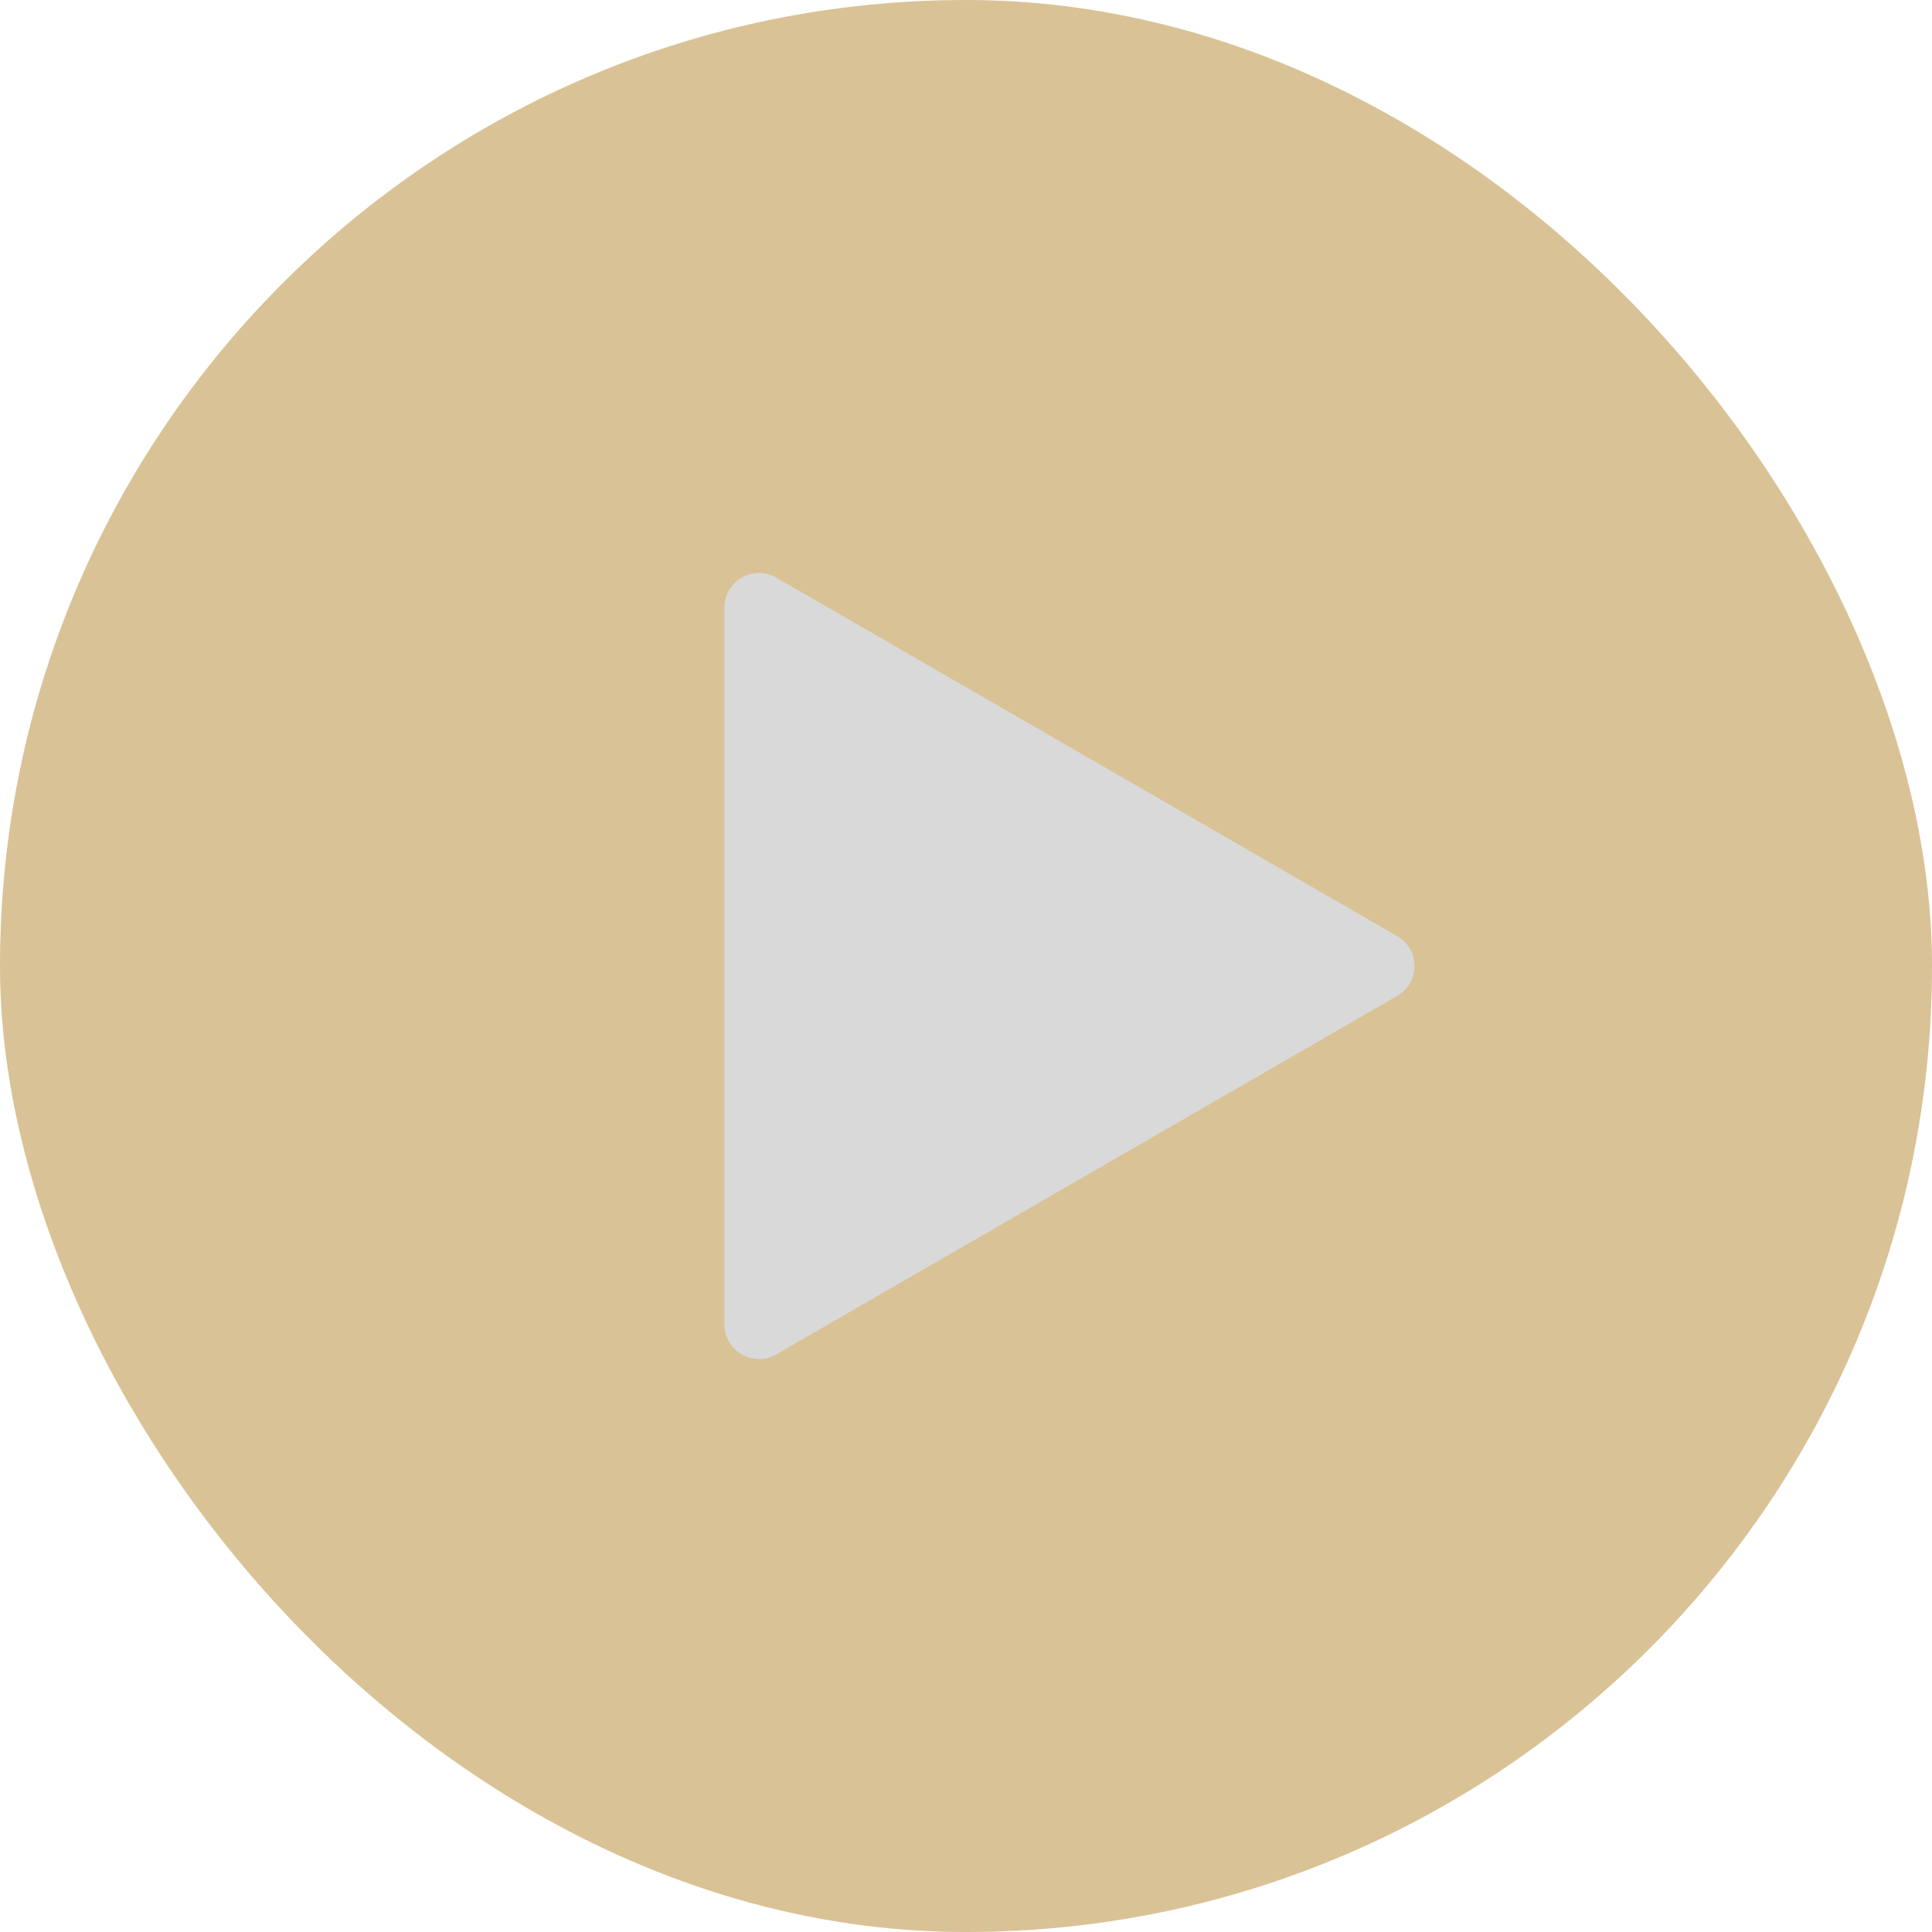
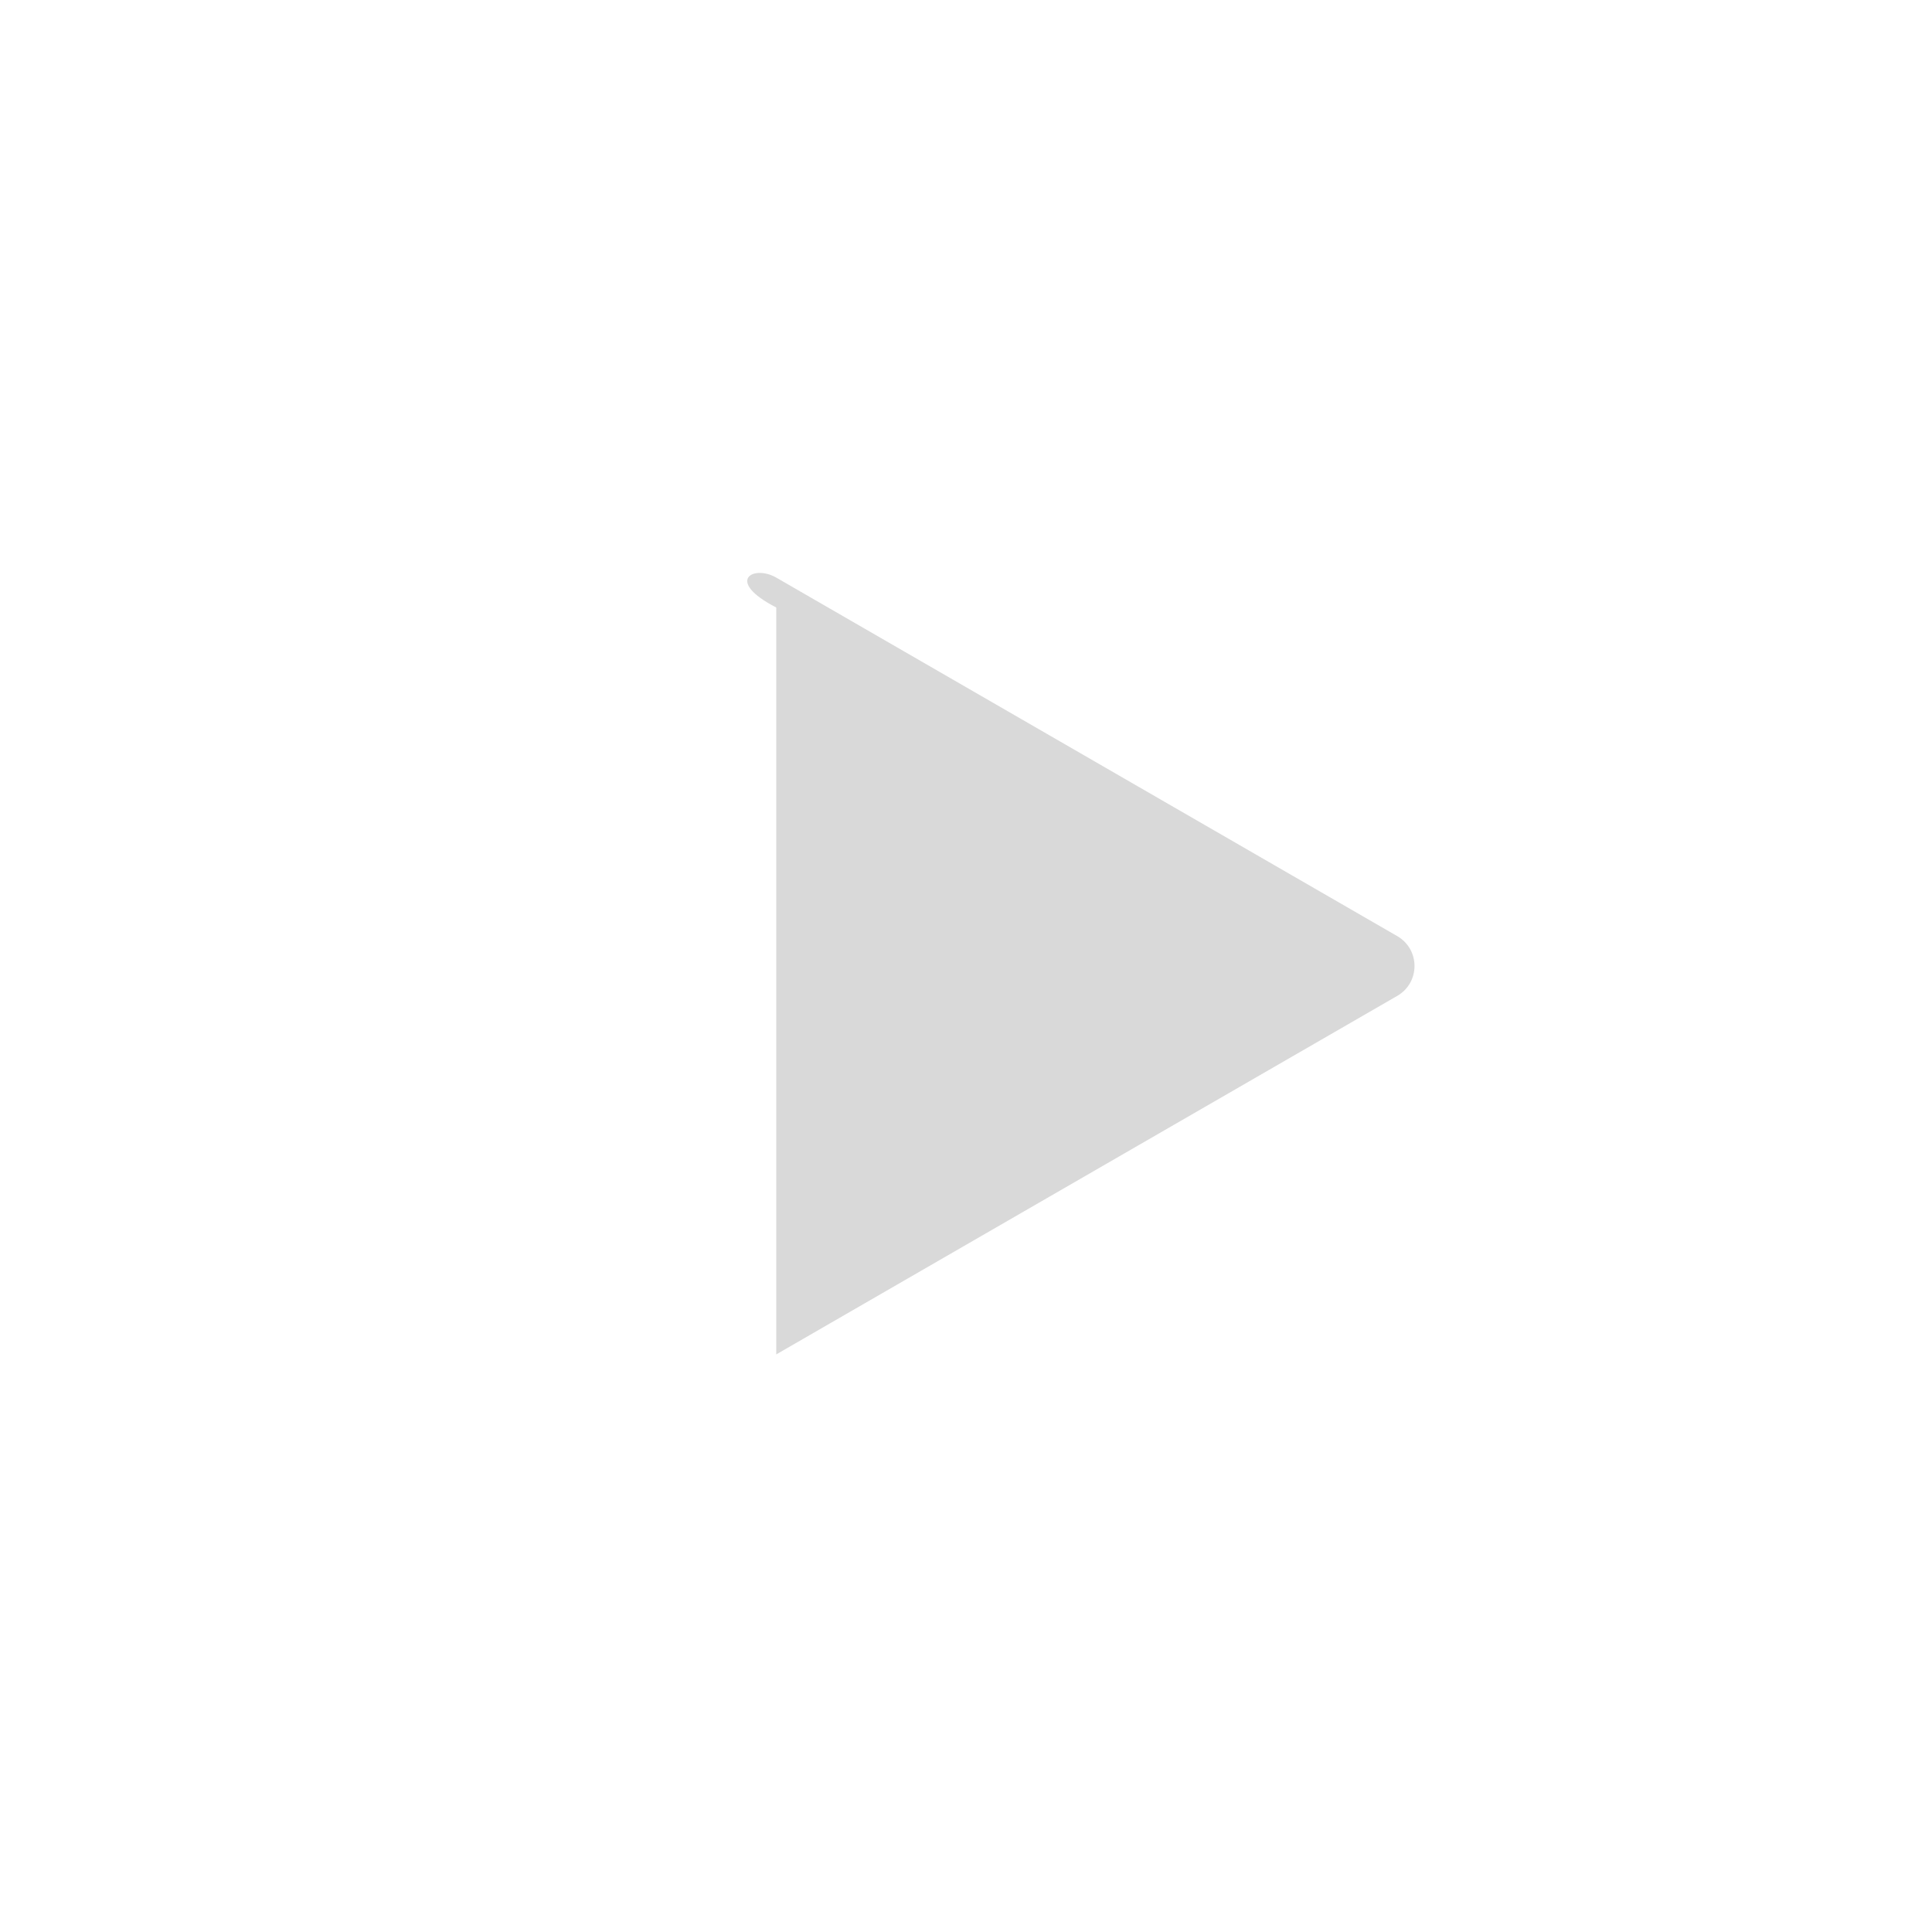
<svg xmlns="http://www.w3.org/2000/svg" width="56" height="56" viewBox="0 0 56 56" fill="none">
-   <rect width="56" height="56" rx="28" fill="#CAA869" fill-opacity="0.7" />
-   <path d="M40.5 27.134C41.167 27.519 41.167 28.481 40.5 28.866L22.5 39.258C21.833 39.643 21 39.162 21 38.392V17.608C21 16.838 21.833 16.357 22.5 16.742L40.5 27.134Z" fill="#D9D9D9" />
+   <path d="M40.5 27.134C41.167 27.519 41.167 28.481 40.5 28.866L22.5 39.258V17.608C21 16.838 21.833 16.357 22.5 16.742L40.5 27.134Z" fill="#D9D9D9" />
</svg>